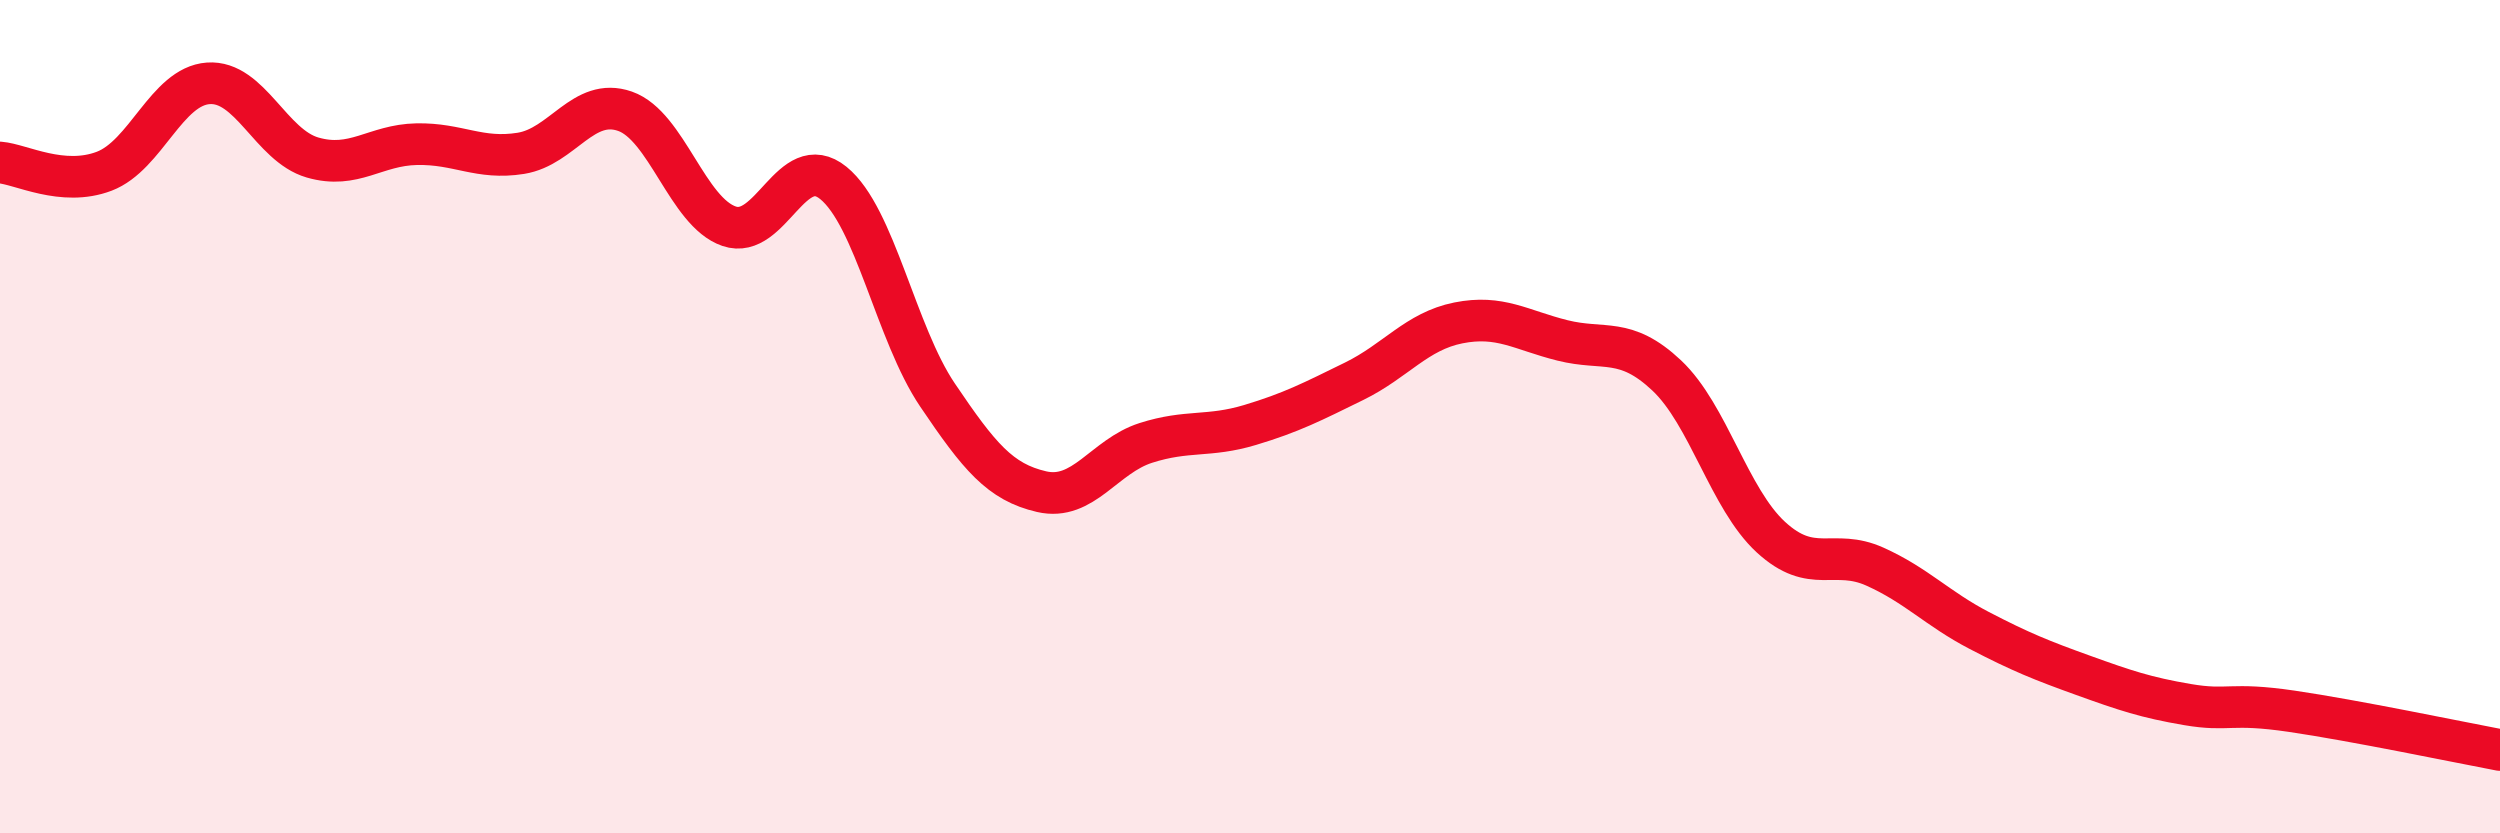
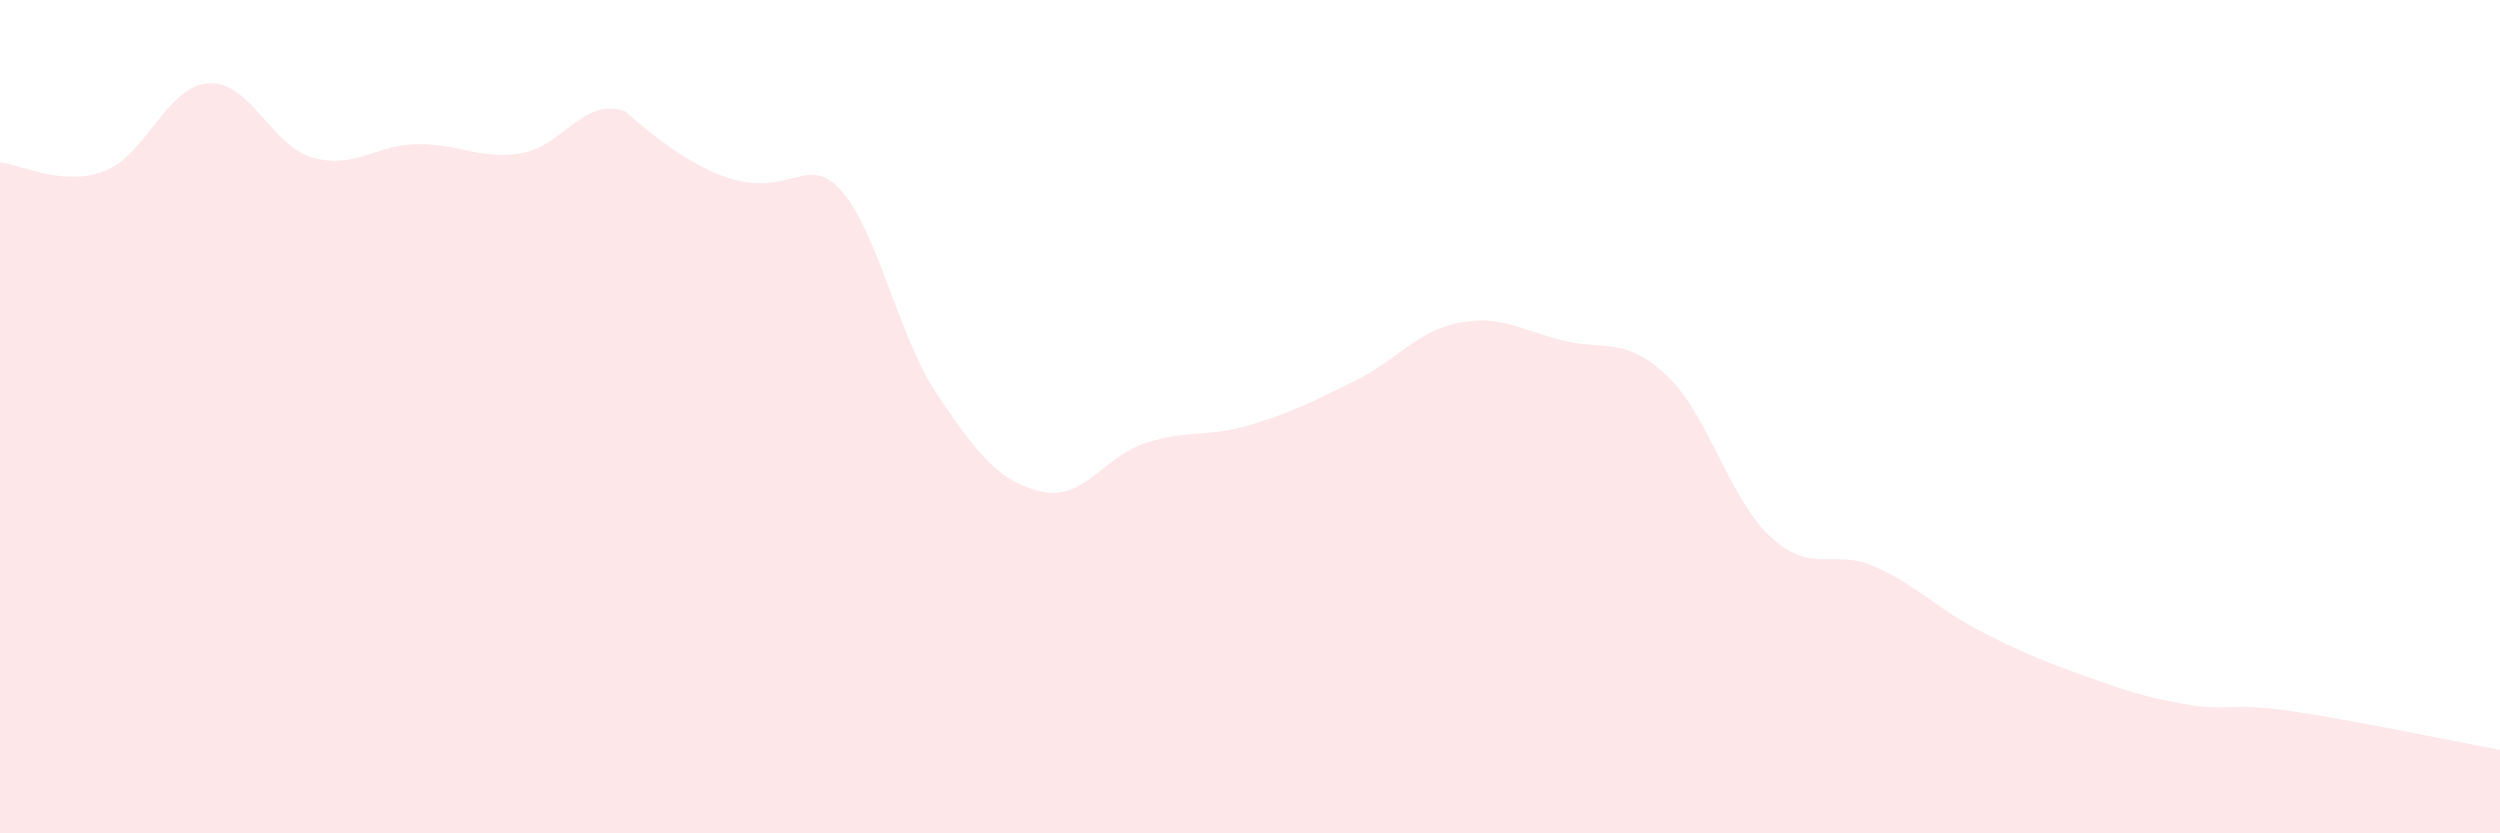
<svg xmlns="http://www.w3.org/2000/svg" width="60" height="20" viewBox="0 0 60 20">
-   <path d="M 0,3.9 C 0.5,3.94 1.5,4.49 2.5,4.11 C 3.5,3.73 4,2.07 5,2 C 6,1.93 6.5,3.49 7.5,3.78 C 8.5,4.07 9,3.48 10,3.46 C 11,3.44 11.5,3.84 12.5,3.68 C 13.5,3.52 14,2.32 15,2.67 C 16,3.02 16.5,5.09 17.5,5.43 C 18.5,5.77 19,3.58 20,4.39 C 21,5.2 21.5,8 22.5,9.48 C 23.5,10.96 24,11.57 25,11.8 C 26,12.03 26.5,10.95 27.5,10.63 C 28.5,10.31 29,10.5 30,10.2 C 31,9.9 31.5,9.64 32.5,9.15 C 33.5,8.66 34,7.95 35,7.75 C 36,7.55 36.5,7.92 37.5,8.17 C 38.5,8.42 39,8.07 40,9.01 C 41,9.95 41.5,11.97 42.5,12.89 C 43.5,13.81 44,13.15 45,13.6 C 46,14.05 46.5,14.61 47.5,15.13 C 48.5,15.65 49,15.85 50,16.21 C 51,16.57 51.5,16.74 52.5,16.91 C 53.5,17.08 53.5,16.85 55,17.07 C 56.5,17.29 59,17.81 60,18L60 20L0 20Z" fill="#EB0A25" opacity="0.1" stroke-linecap="round" stroke-linejoin="round" />
-   <path d="M 0,3.9 C 0.5,3.94 1.5,4.49 2.5,4.11 C 3.5,3.73 4,2.07 5,2 C 6,1.93 6.5,3.49 7.5,3.78 C 8.5,4.07 9,3.48 10,3.46 C 11,3.44 11.5,3.84 12.5,3.68 C 13.5,3.52 14,2.32 15,2.67 C 16,3.02 16.5,5.09 17.5,5.43 C 18.5,5.77 19,3.58 20,4.39 C 21,5.2 21.5,8 22.5,9.48 C 23.5,10.96 24,11.57 25,11.8 C 26,12.03 26.5,10.95 27.5,10.63 C 28.5,10.31 29,10.5 30,10.2 C 31,9.9 31.5,9.64 32.5,9.15 C 33.5,8.66 34,7.95 35,7.75 C 36,7.55 36.5,7.92 37.5,8.17 C 38.5,8.42 39,8.07 40,9.01 C 41,9.95 41.5,11.97 42.5,12.89 C 43.5,13.81 44,13.15 45,13.6 C 46,14.05 46.5,14.61 47.5,15.13 C 48.5,15.65 49,15.85 50,16.21 C 51,16.57 51.5,16.74 52.5,16.91 C 53.5,17.08 53.5,16.85 55,17.07 C 56.5,17.29 59,17.81 60,18" stroke="#EB0A25" stroke-width="1" fill="none" stroke-linecap="round" stroke-linejoin="round" />
+   <path d="M 0,3.9 C 0.5,3.94 1.5,4.49 2.5,4.11 C 3.5,3.73 4,2.07 5,2 C 6,1.93 6.5,3.49 7.5,3.78 C 8.5,4.07 9,3.48 10,3.46 C 11,3.44 11.5,3.84 12.5,3.68 C 13.5,3.52 14,2.32 15,2.67 C 18.5,5.77 19,3.58 20,4.39 C 21,5.2 21.5,8 22.5,9.48 C 23.5,10.96 24,11.57 25,11.8 C 26,12.03 26.5,10.95 27.5,10.63 C 28.5,10.31 29,10.5 30,10.2 C 31,9.9 31.5,9.64 32.5,9.15 C 33.5,8.66 34,7.95 35,7.75 C 36,7.55 36.5,7.92 37.5,8.17 C 38.5,8.42 39,8.07 40,9.01 C 41,9.95 41.5,11.97 42.5,12.89 C 43.5,13.81 44,13.15 45,13.6 C 46,14.05 46.5,14.61 47.5,15.13 C 48.5,15.65 49,15.85 50,16.21 C 51,16.57 51.5,16.74 52.5,16.91 C 53.5,17.08 53.5,16.85 55,17.07 C 56.5,17.29 59,17.81 60,18L60 20L0 20Z" fill="#EB0A25" opacity="0.1" stroke-linecap="round" stroke-linejoin="round" />
</svg>